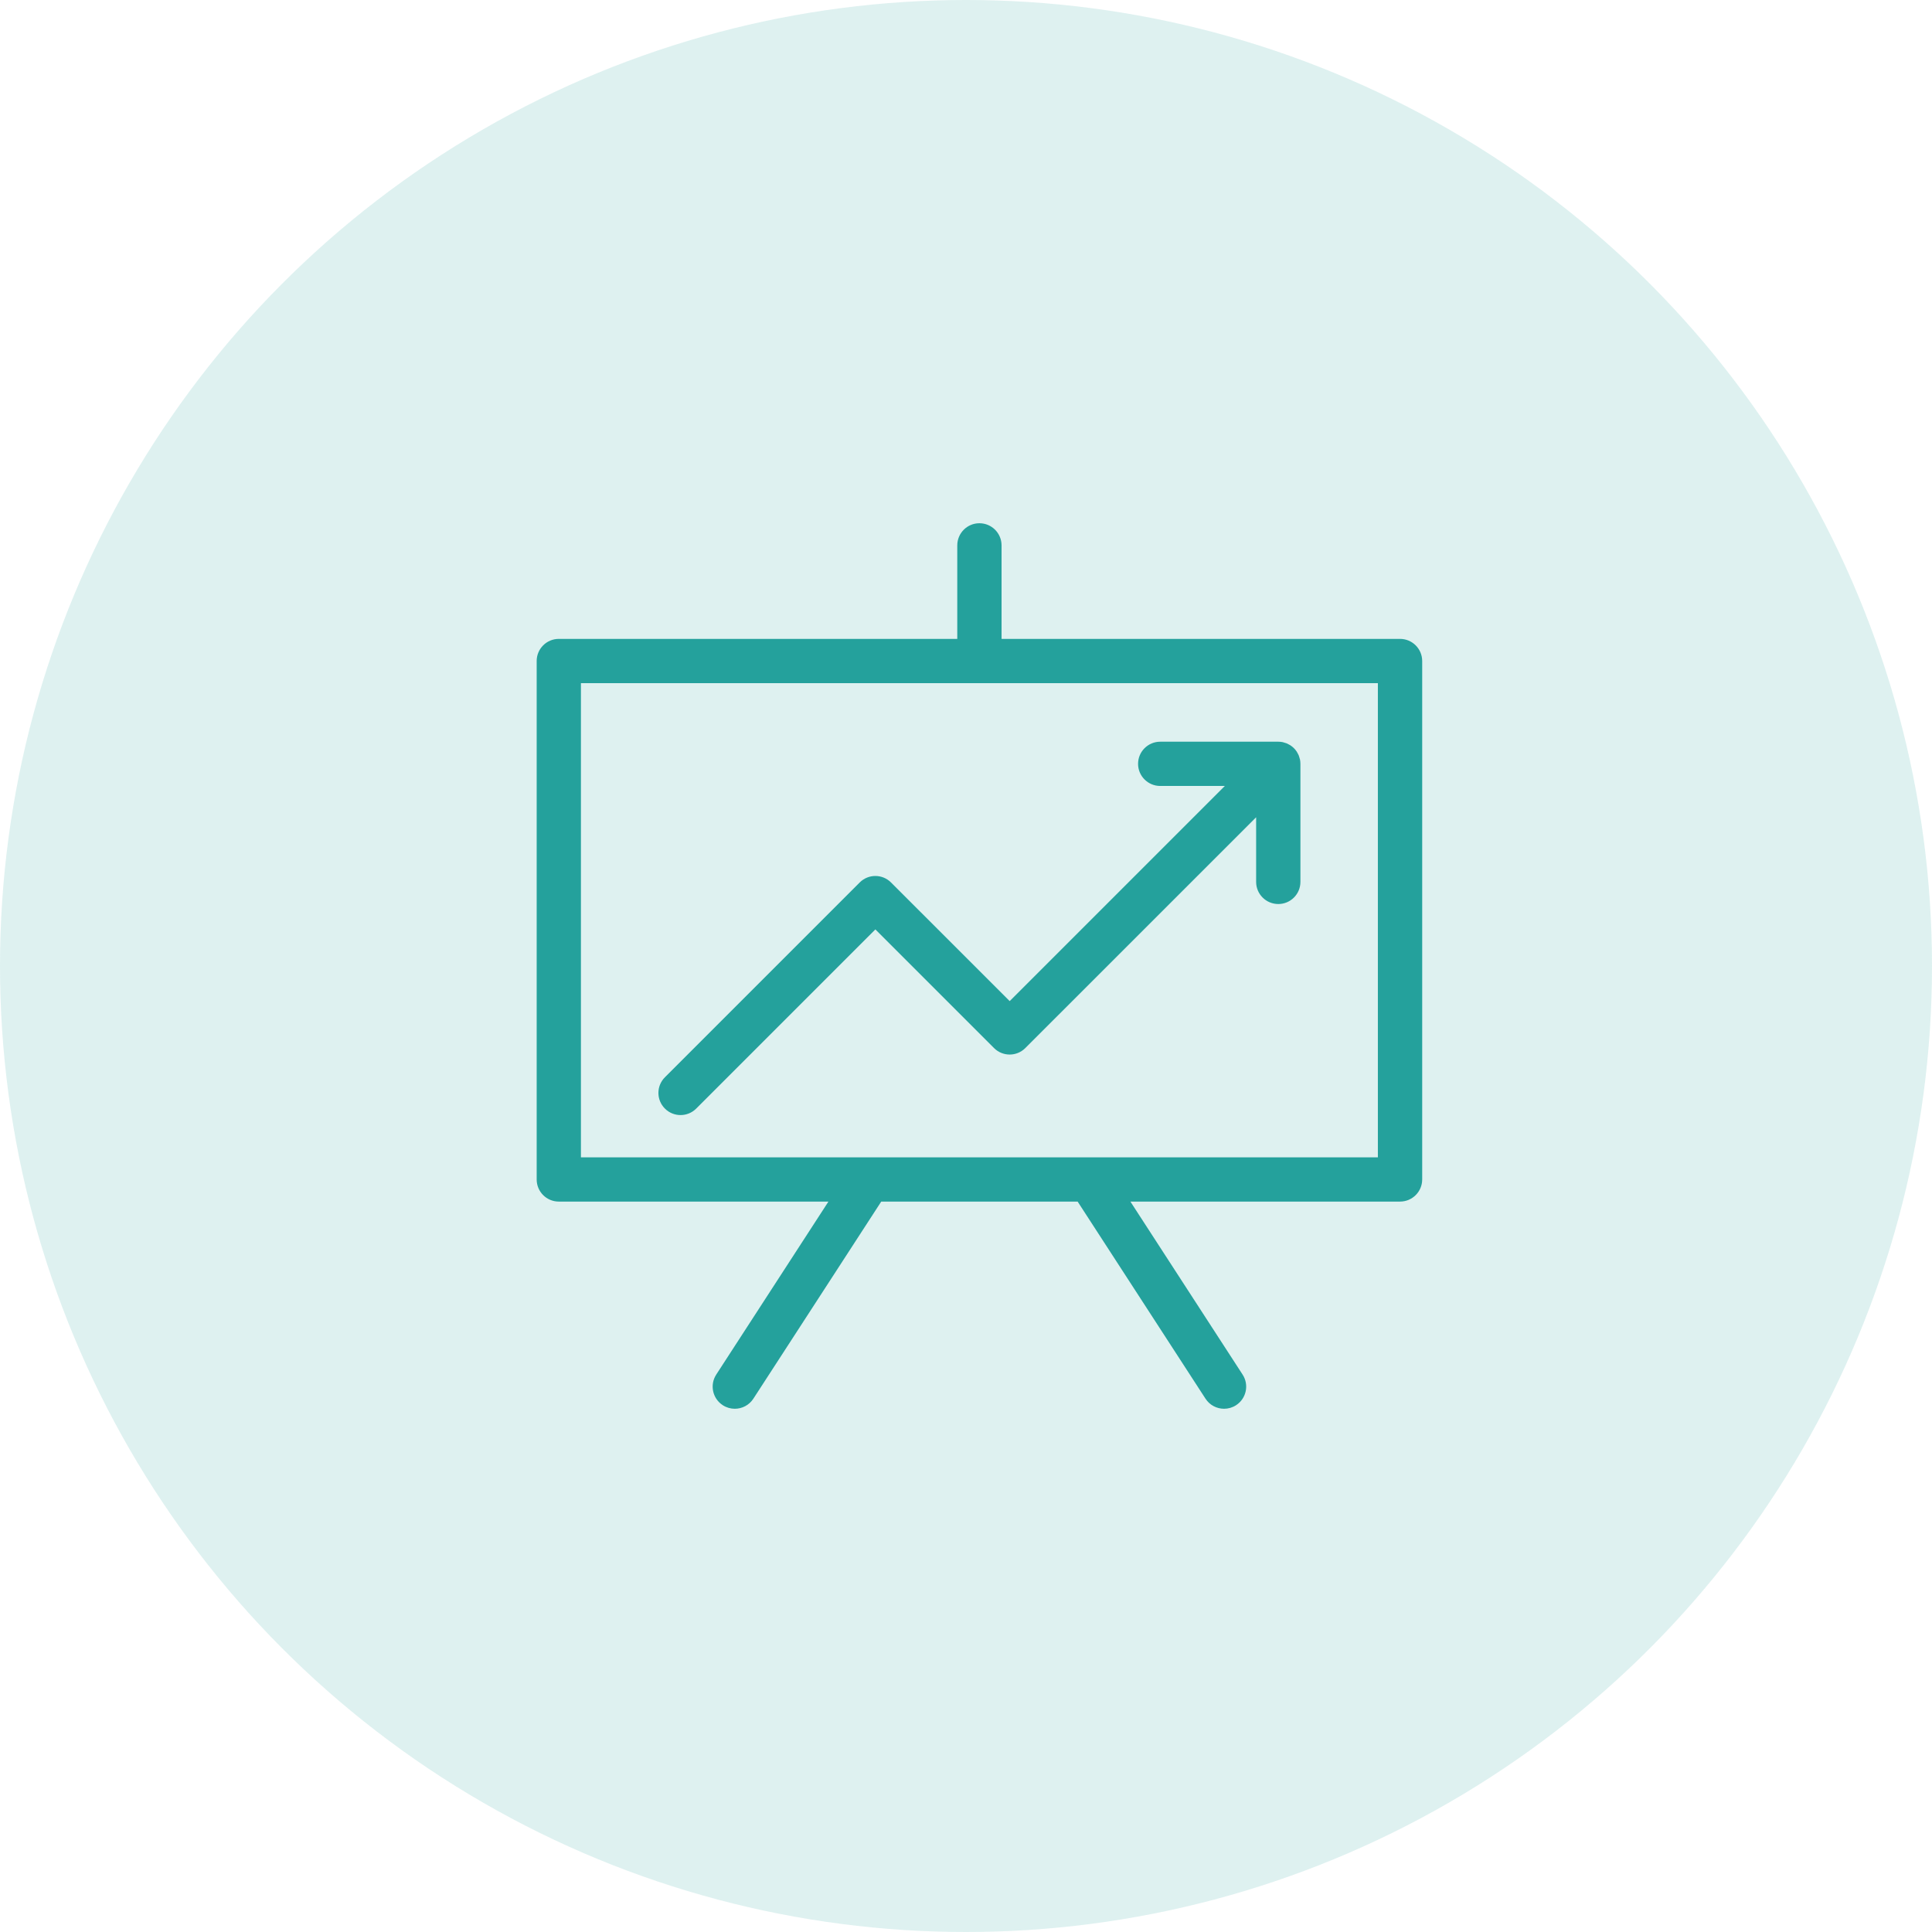
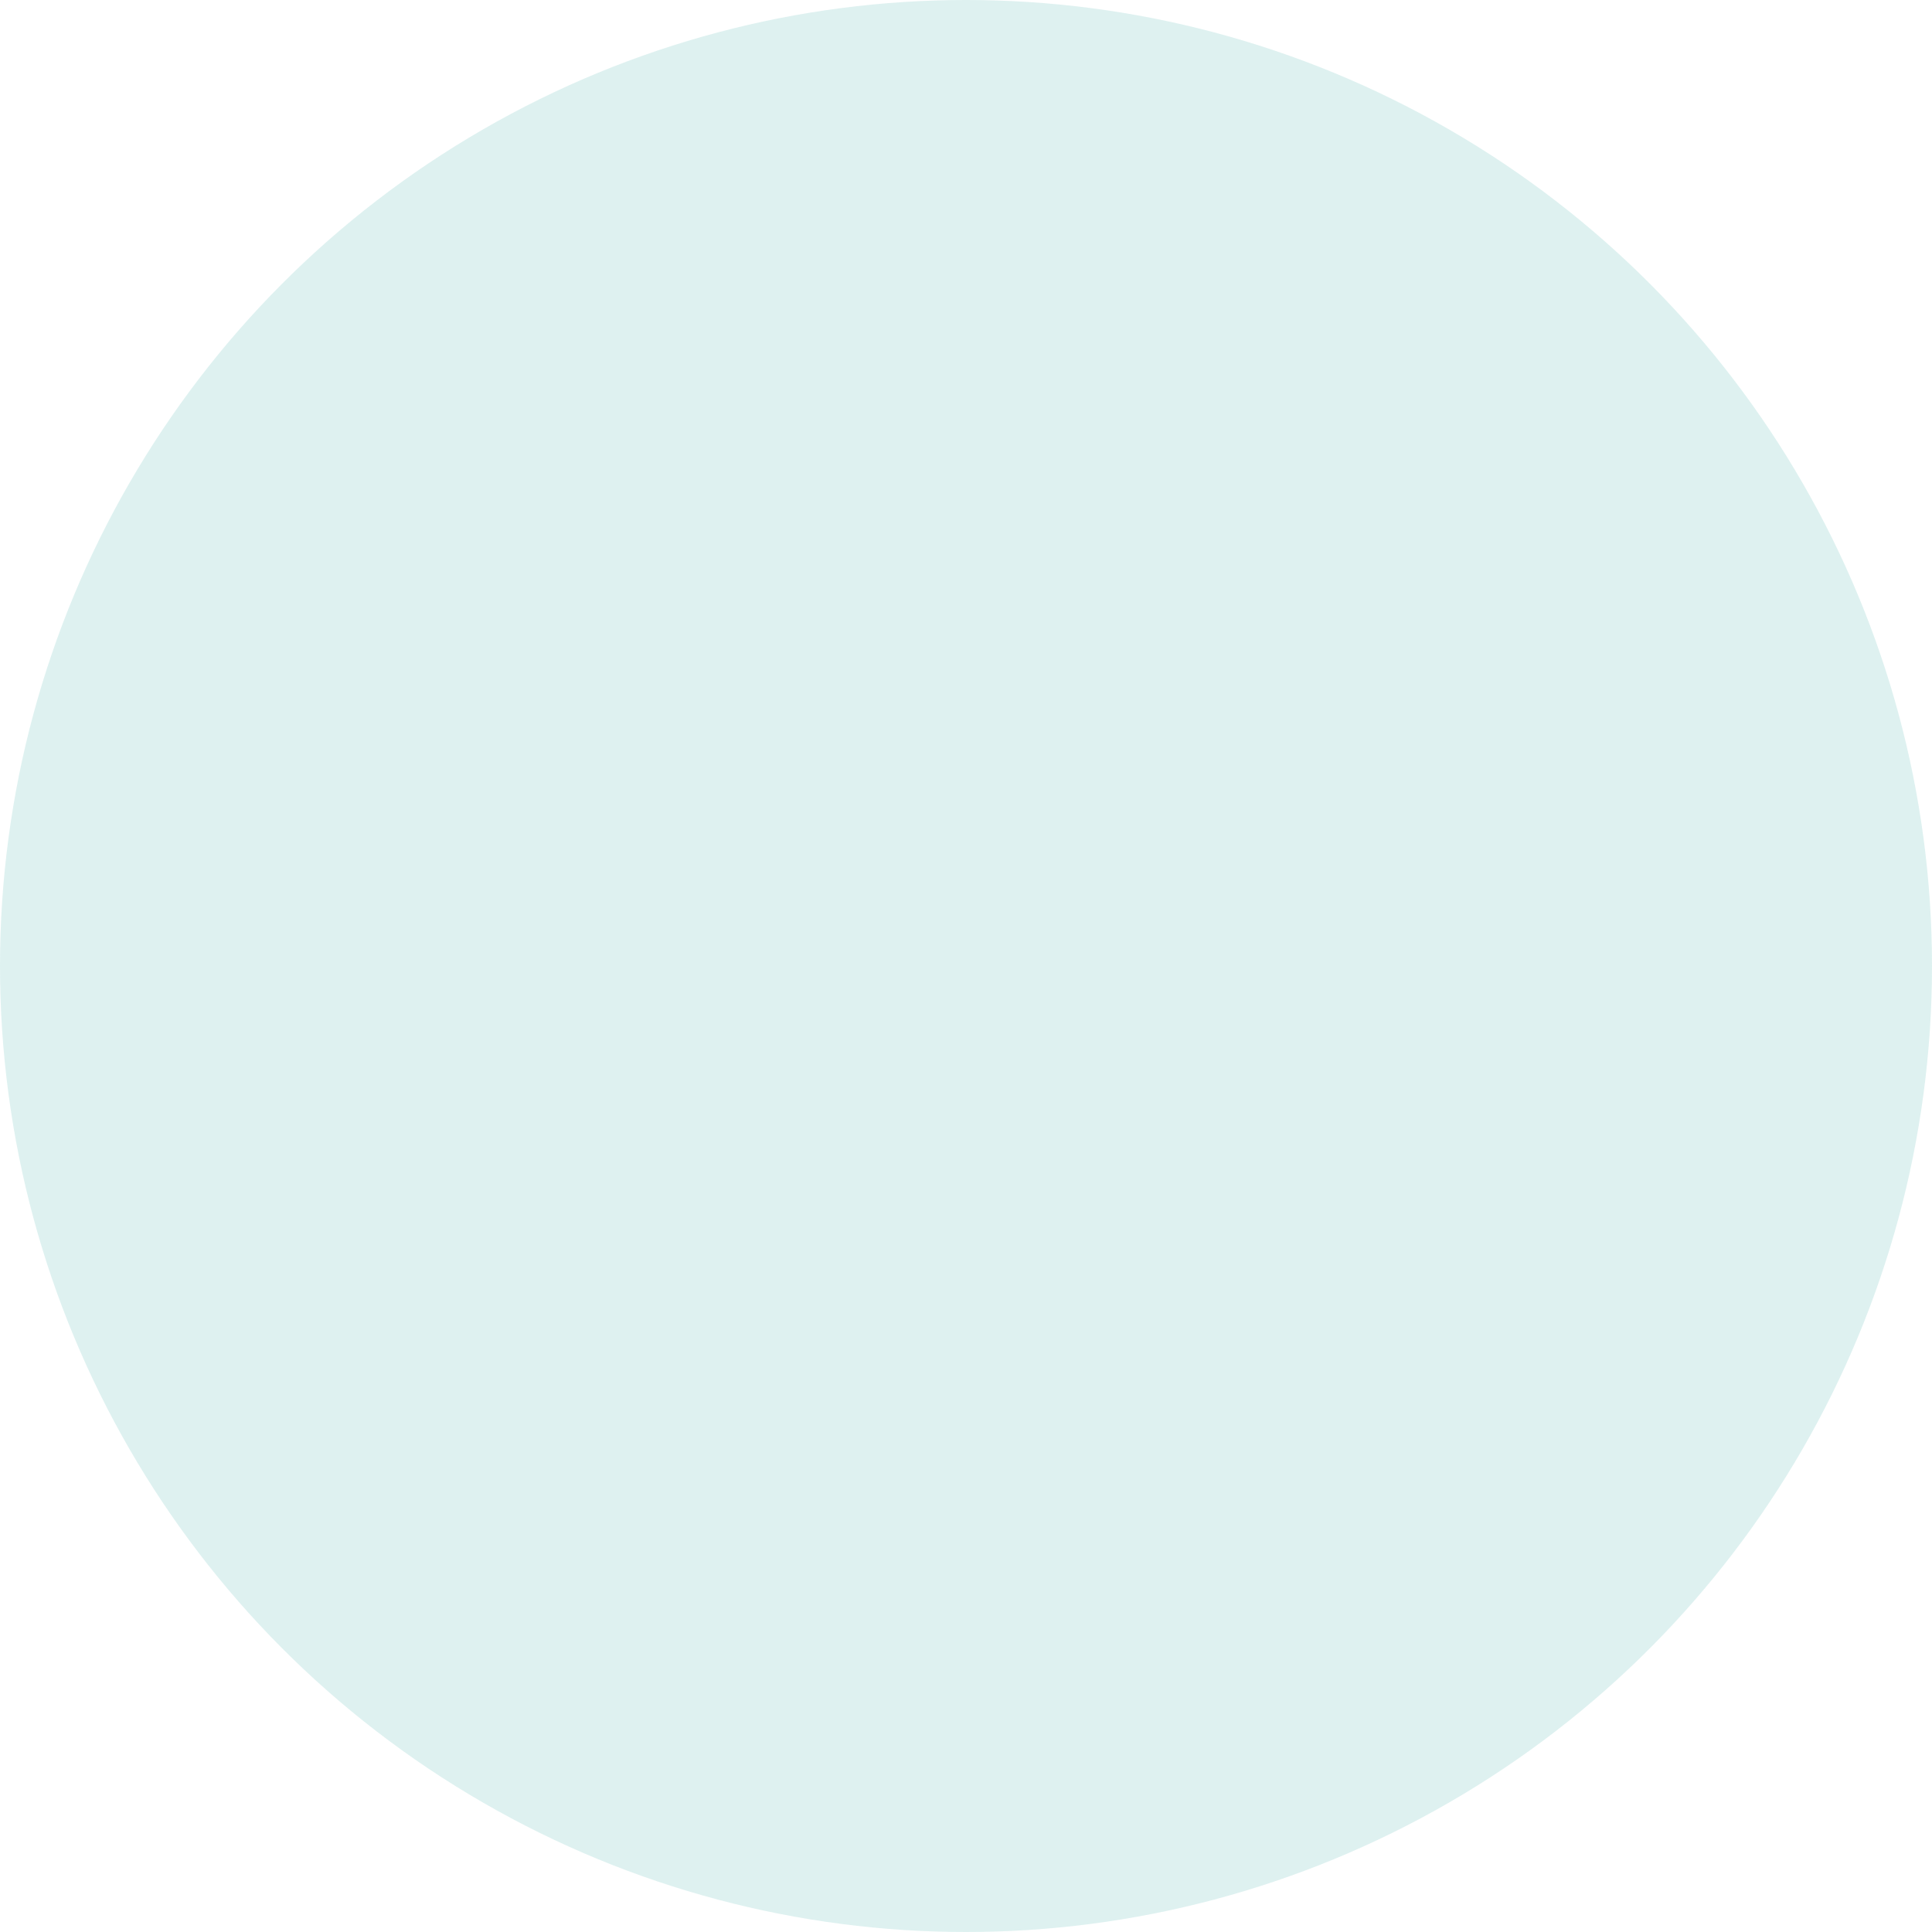
<svg xmlns="http://www.w3.org/2000/svg" width="64" height="64" viewBox="0 0 64 64" fill="none">
  <circle opacity="0.15" cx="32" cy="32" r="32" fill="#24A19C" />
-   <path fill-rule="evenodd" clip-rule="evenodd" d="M33.178 21.164H46.378H46.378C46.783 21.164 47.112 21.492 47.112 21.898V39.071C47.112 39.476 46.783 39.804 46.378 39.804H37.446L41.163 45.535C41.384 45.874 41.287 46.328 40.947 46.549C40.824 46.629 40.686 46.667 40.549 46.667C40.308 46.667 40.073 46.549 39.933 46.332L35.698 39.804H29.192L24.957 46.332C24.817 46.549 24.581 46.667 24.341 46.667C24.204 46.667 24.066 46.629 23.943 46.549C23.602 46.328 23.506 45.874 23.726 45.535L27.443 39.804H18.511C18.106 39.804 17.778 39.476 17.778 39.071V21.898C17.778 21.492 18.106 21.164 18.511 21.164H31.711V18.067C31.711 17.662 32.039 17.333 32.444 17.333C32.85 17.333 33.178 17.662 33.178 18.067V21.164ZM19.244 22.631V38.338H45.644V22.631H19.244ZM23.063 36.723C22.92 36.866 22.732 36.938 22.544 36.938L22.544 36.938C22.357 36.938 22.169 36.867 22.026 36.723C21.739 36.437 21.739 35.973 22.026 35.686L28.479 29.233C28.765 28.946 29.23 28.946 29.516 29.233L33.447 33.163L40.574 26.036H38.434C38.029 26.036 37.7 25.708 37.7 25.303C37.7 24.898 38.029 24.57 38.434 24.57H42.345C42.393 24.57 42.441 24.575 42.489 24.584C42.504 24.587 42.518 24.592 42.533 24.597C42.54 24.599 42.547 24.601 42.554 24.604C42.561 24.606 42.569 24.608 42.576 24.61C42.593 24.615 42.609 24.619 42.625 24.626C42.645 24.634 42.664 24.645 42.683 24.655C42.688 24.659 42.694 24.662 42.699 24.665C42.706 24.669 42.713 24.672 42.72 24.675C42.73 24.681 42.741 24.686 42.751 24.693C42.832 24.747 42.901 24.816 42.955 24.897C42.962 24.908 42.968 24.919 42.974 24.931C42.977 24.937 42.98 24.944 42.984 24.95C42.987 24.956 42.99 24.962 42.994 24.967C43.004 24.985 43.014 25.003 43.022 25.023C43.029 25.039 43.034 25.056 43.038 25.073C43.04 25.08 43.042 25.088 43.045 25.095C43.047 25.102 43.049 25.11 43.051 25.117C43.056 25.131 43.061 25.145 43.064 25.159C43.073 25.207 43.078 25.255 43.078 25.303V29.214C43.078 29.619 42.75 29.947 42.345 29.947C41.94 29.947 41.611 29.619 41.611 29.214V27.073L33.965 34.718C33.679 35.005 33.215 35.005 32.928 34.718L28.998 30.788L23.063 36.723Z" fill="#24A19C" />
</svg>